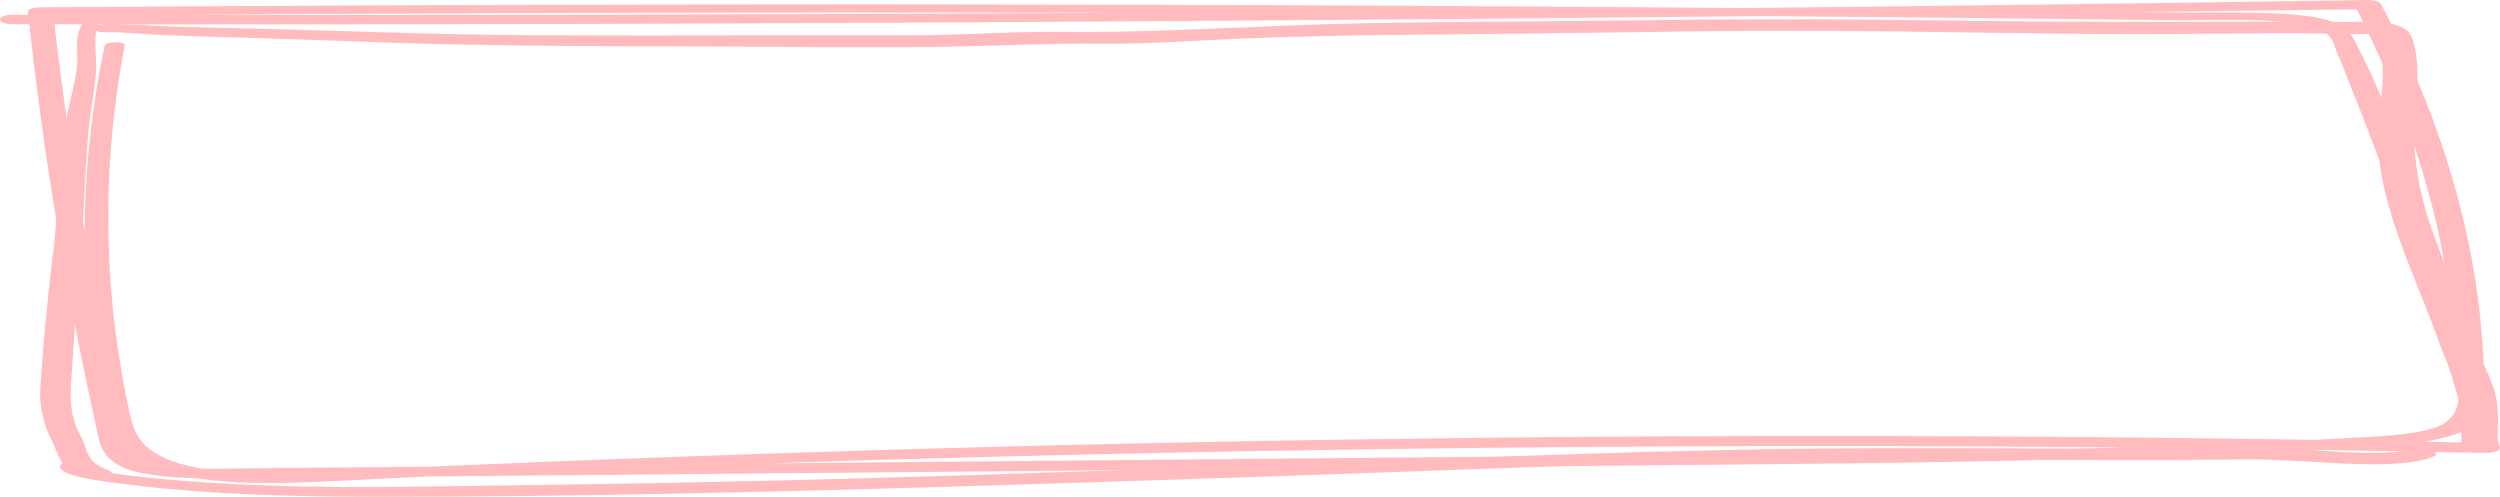
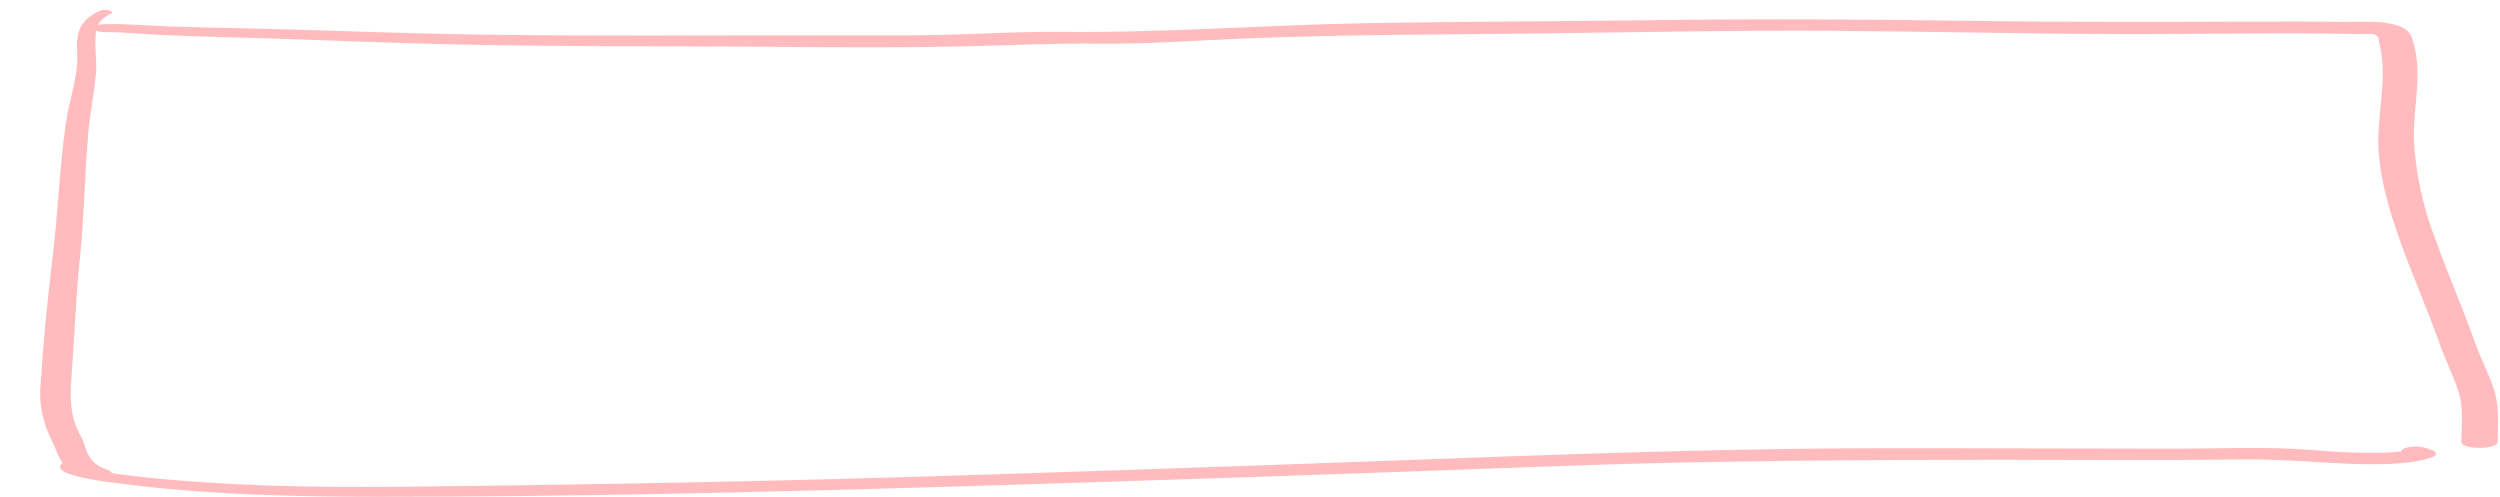
<svg xmlns="http://www.w3.org/2000/svg" width="312" height="62" viewBox="0 0 312 62" fill="none">
-   <path d="M13.069 5.679C11.244 14.365 10.415 23.066 10.583 31.782C10.689 36.136 11.061 40.487 11.696 44.835C12.2 48.415 11.849 52.308 14.816 55.775C17.34 58.721 24.113 60.198 32.732 60.274C38.002 60.325 43.41 59.93 48.589 59.692C55.026 59.398 61.471 59.121 67.924 58.864C92.727 57.858 117.597 57.093 142.532 56.567C198.376 55.384 254.375 55.37 310.223 56.527C310.694 56.527 311.146 56.462 311.479 56.346C311.813 56.231 312 56.074 312 55.91C309.575 47.265 306.834 38.63 303.778 30.004C300.78 21.625 298.126 13.148 293.733 4.843C293.153 3.74 291.567 2.488 288.325 2.054C283.207 1.368 276.831 1.617 271.439 1.554C258.752 1.397 246.068 1.26 233.387 1.143C208.019 0.903 182.646 0.738 157.268 0.648C106.517 0.463 55.763 0.551 5.007 0.913C4.606 0.917 4.225 0.974 3.941 1.073C3.658 1.171 3.493 1.303 3.482 1.442C5.358 18.867 8.228 36.274 12.093 53.663C12.421 55.164 12.543 56.678 14.732 58.017C16.723 59.237 20.887 59.586 24.594 59.682C30.154 59.822 35.928 59.613 41.495 59.565L61.181 59.391C86.417 59.168 111.653 58.94 136.888 58.705C162.124 58.47 187.334 58.24 212.519 58.014C236.773 57.792 261.051 57.525 285.099 56.36C292.65 55.992 305.753 55.929 308.873 52.867C310.558 51.215 310.086 49.403 310.047 47.68C310.002 45.425 309.857 43.167 309.651 40.913C308.888 32.237 306.798 23.581 303.641 14.977C301.851 10.102 299.669 5.25 297.097 0.421C297.005 0.299 296.797 0.191 296.509 0.115C296.22 0.039 295.865 -0.002 295.502 5.42269e-05C197.661 1.53 99.591 1.993 1.659 1.837C-0.553 1.837 -0.553 3.022 1.659 3.025C99.668 3.181 197.57 2.408 295.502 1.149L293.908 0.728C298.324 9.395 301.696 18.118 303.824 26.889C304.869 31.213 305.586 35.548 306.043 39.883C306.264 41.963 306.394 44.046 306.478 46.129C306.562 48.212 307.79 50.869 305.113 52.777C302.87 54.365 295.777 54.516 291.384 54.759C284.763 55.13 278.097 55.402 271.416 55.64C259.212 56.08 246.91 56.321 234.63 56.495C209.628 56.845 184.596 57.001 159.579 57.236L83.872 57.946C71.246 58.066 58.626 58.187 46.011 58.311L27.843 58.485C25.479 58.54 23.105 58.463 20.811 58.258C16.928 57.861 16.189 56.286 15.822 55.108C13.176 46.499 12.108 37.787 10.605 29.146C9.08 20.443 7.809 11.735 6.792 3.022L6.609 1.453L5.083 1.982C55.834 1.569 106.588 1.457 157.344 1.646C182.717 1.736 208.09 1.895 233.463 2.123C246.145 2.235 258.829 2.367 271.515 2.517C276.74 2.578 286.647 2.038 289.82 3.8C291.117 4.518 291.254 5.547 291.59 6.362C292.098 7.567 292.586 8.772 293.054 9.977C299.197 25.241 304.352 40.548 308.522 55.9L310.299 55.283C260.437 54.238 210.449 54.137 160.555 54.979C135.564 55.402 110.648 56.064 85.809 56.964C73.387 57.405 60.985 57.908 48.604 58.475C38.384 58.938 24.853 60.269 19.041 56.326C16.951 54.905 16.562 53.174 16.196 51.612C15.678 49.355 15.281 47.095 14.915 44.835C14.213 40.486 13.781 36.135 13.618 31.782C13.242 23.079 13.89 14.378 15.563 5.679C15.67 5.124 13.199 5.132 13.084 5.679H13.069Z" fill="#FFBBBD" />
  <path d="M311.375 49.05C310.803 46.967 309.629 44.908 308.912 42.831C307.386 38.546 305.533 34.277 303.985 29.993C302.329 25.722 301.415 21.421 301.247 17.112C301.201 13.185 302.337 9.223 301.193 5.303C300.911 4.329 300.629 3.287 297.799 2.861C296.136 2.612 293.619 2.768 291.835 2.734C288.486 2.675 285.123 2.683 281.774 2.697C269.51 2.744 257.367 2.773 245.08 2.596C232.617 2.413 220.223 2.331 207.753 2.503C195.45 2.675 183.11 2.67 170.822 2.887C158.031 3.112 145.454 4.107 132.686 3.977C126.203 3.914 119.789 4.417 113.275 4.412C106.411 4.412 99.623 4.412 92.804 4.412C79.075 4.412 65.346 4.523 51.617 4.147C44.753 3.964 37.98 3.71 31.154 3.549C27.912 3.475 24.663 3.416 21.429 3.316C18.615 3.229 15.96 2.948 13.116 3.017C12.783 3.024 12.468 3.071 12.223 3.149C12.443 2.622 13.001 2.12 13.855 1.678C14.42 1.413 13.093 1.053 12.513 1.318C9.188 2.797 9.607 5.158 9.645 6.92C9.714 9.683 8.654 12.436 8.249 15.191C7.41 20.875 7.258 26.571 6.549 32.255C5.87 37.697 5.382 43.138 5.023 48.584C4.921 50.826 5.452 53.066 6.61 55.272C6.991 56.037 7.189 56.934 7.815 57.76C5.839 59.38 13.588 60.187 17.372 60.631C26.875 61.748 36.996 61.992 46.957 62C71.082 62.016 95.39 61.42 119.415 60.708C144.249 59.972 169.076 59.107 193.864 58.189C218.652 57.27 243.311 57.371 268.206 57.408C272.057 57.408 275.886 57.379 279.738 57.337C283.59 57.294 287.037 57.543 290.774 57.755C294.802 57.985 300.446 58.194 303.497 57.069C303.837 56.948 304.028 56.785 304.028 56.615C304.028 56.446 303.837 56.283 303.497 56.161L302.658 55.883C302.399 55.805 302.081 55.754 301.742 55.736C301.402 55.718 301.055 55.734 300.74 55.782C300.426 55.829 300.157 55.907 299.964 56.006C299.772 56.104 299.663 56.22 299.652 56.339C296.251 56.749 291.469 56.394 288.334 56.148C282.728 55.709 276.893 56 271.165 55.997C258.832 55.997 246.491 55.926 234.158 55.944C209.187 55.984 184.399 57.146 159.58 57.998C134.761 58.85 110.003 59.758 85.131 60.224C73.355 60.444 61.487 60.634 49.733 60.753C39.109 60.856 28.431 60.653 18.21 59.581C16.762 59.43 15.336 59.253 13.939 59.051C13.93 58.969 13.874 58.889 13.774 58.814C13.675 58.74 13.534 58.673 13.36 58.617C10.614 57.681 10.835 55.727 10.118 54.492C8.707 52.065 8.722 49.611 8.913 47.147C9.294 42.182 9.447 37.22 9.966 32.258C10.507 27.09 10.56 21.918 11.003 16.75C11.224 14.161 11.765 11.584 11.987 8.998C12.086 7.781 11.887 6.568 11.903 5.354C11.903 4.869 11.903 4.345 12.01 3.824C12.136 3.886 12.306 3.936 12.504 3.969C12.701 4.002 12.92 4.016 13.138 4.012C15.526 3.996 17.715 4.258 20.079 4.361C22.84 4.483 25.616 4.57 28.393 4.644C34.67 4.811 40.932 5.047 47.194 5.269C59.496 5.708 71.677 5.774 84.025 5.785C96.084 5.785 108.386 6.05 120.414 5.785C126.081 5.655 131.405 5.38 137.125 5.446C143.166 5.515 149.161 5.047 155.133 4.808C167.237 4.324 179.235 4.311 191.385 4.181C203.84 4.046 216.272 3.755 228.758 3.843C241.244 3.93 253.6 4.239 266.04 4.255C271.79 4.255 277.534 4.179 283.285 4.157C286.16 4.157 289.028 4.157 291.903 4.205C293.23 4.224 294.519 4.266 295.847 4.245C296.991 4.226 296.853 5.068 296.914 5.303C297.936 9.223 296.914 13.187 296.815 17.112C296.739 21.421 297.997 25.721 299.508 29.993C301.018 34.264 302.925 38.546 304.442 42.831C305.121 44.75 306.067 46.655 306.73 48.574C307.493 50.755 307.203 52.941 307.173 55.132C307.173 56.145 311.696 56.145 311.711 55.132C311.696 53.099 311.932 51.078 311.375 49.05Z" fill="#FFBBBD" />
</svg>